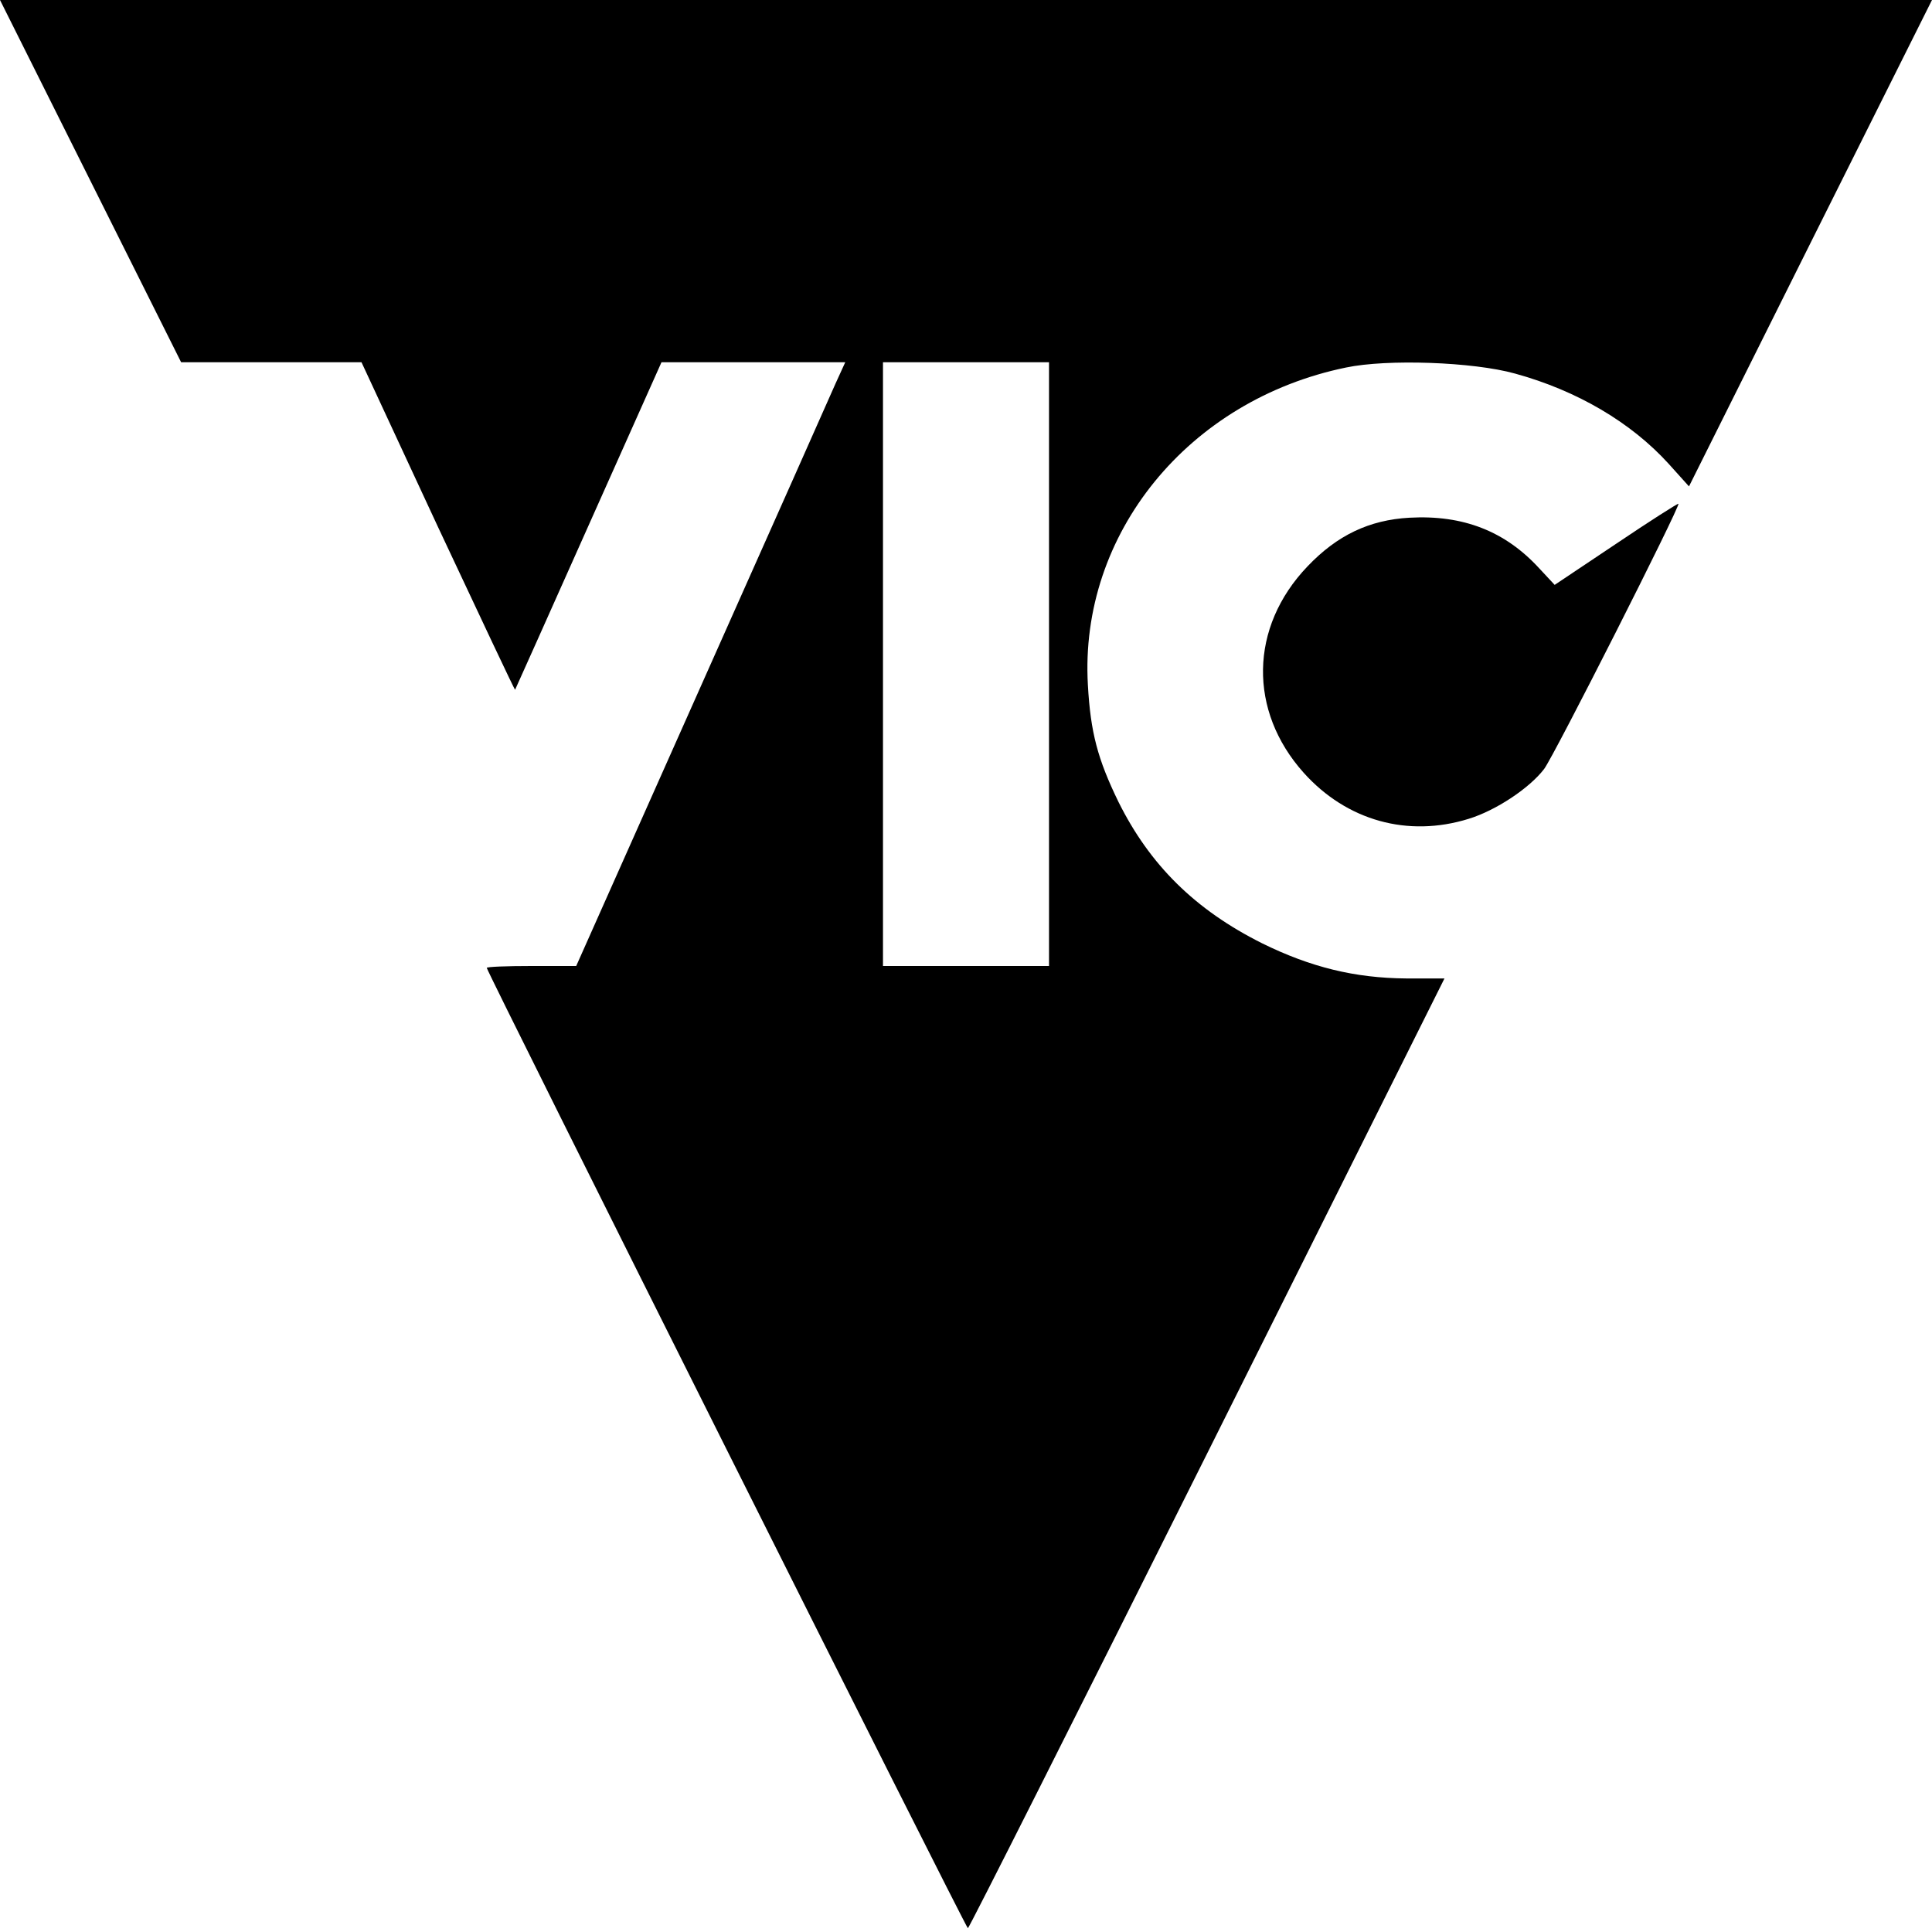
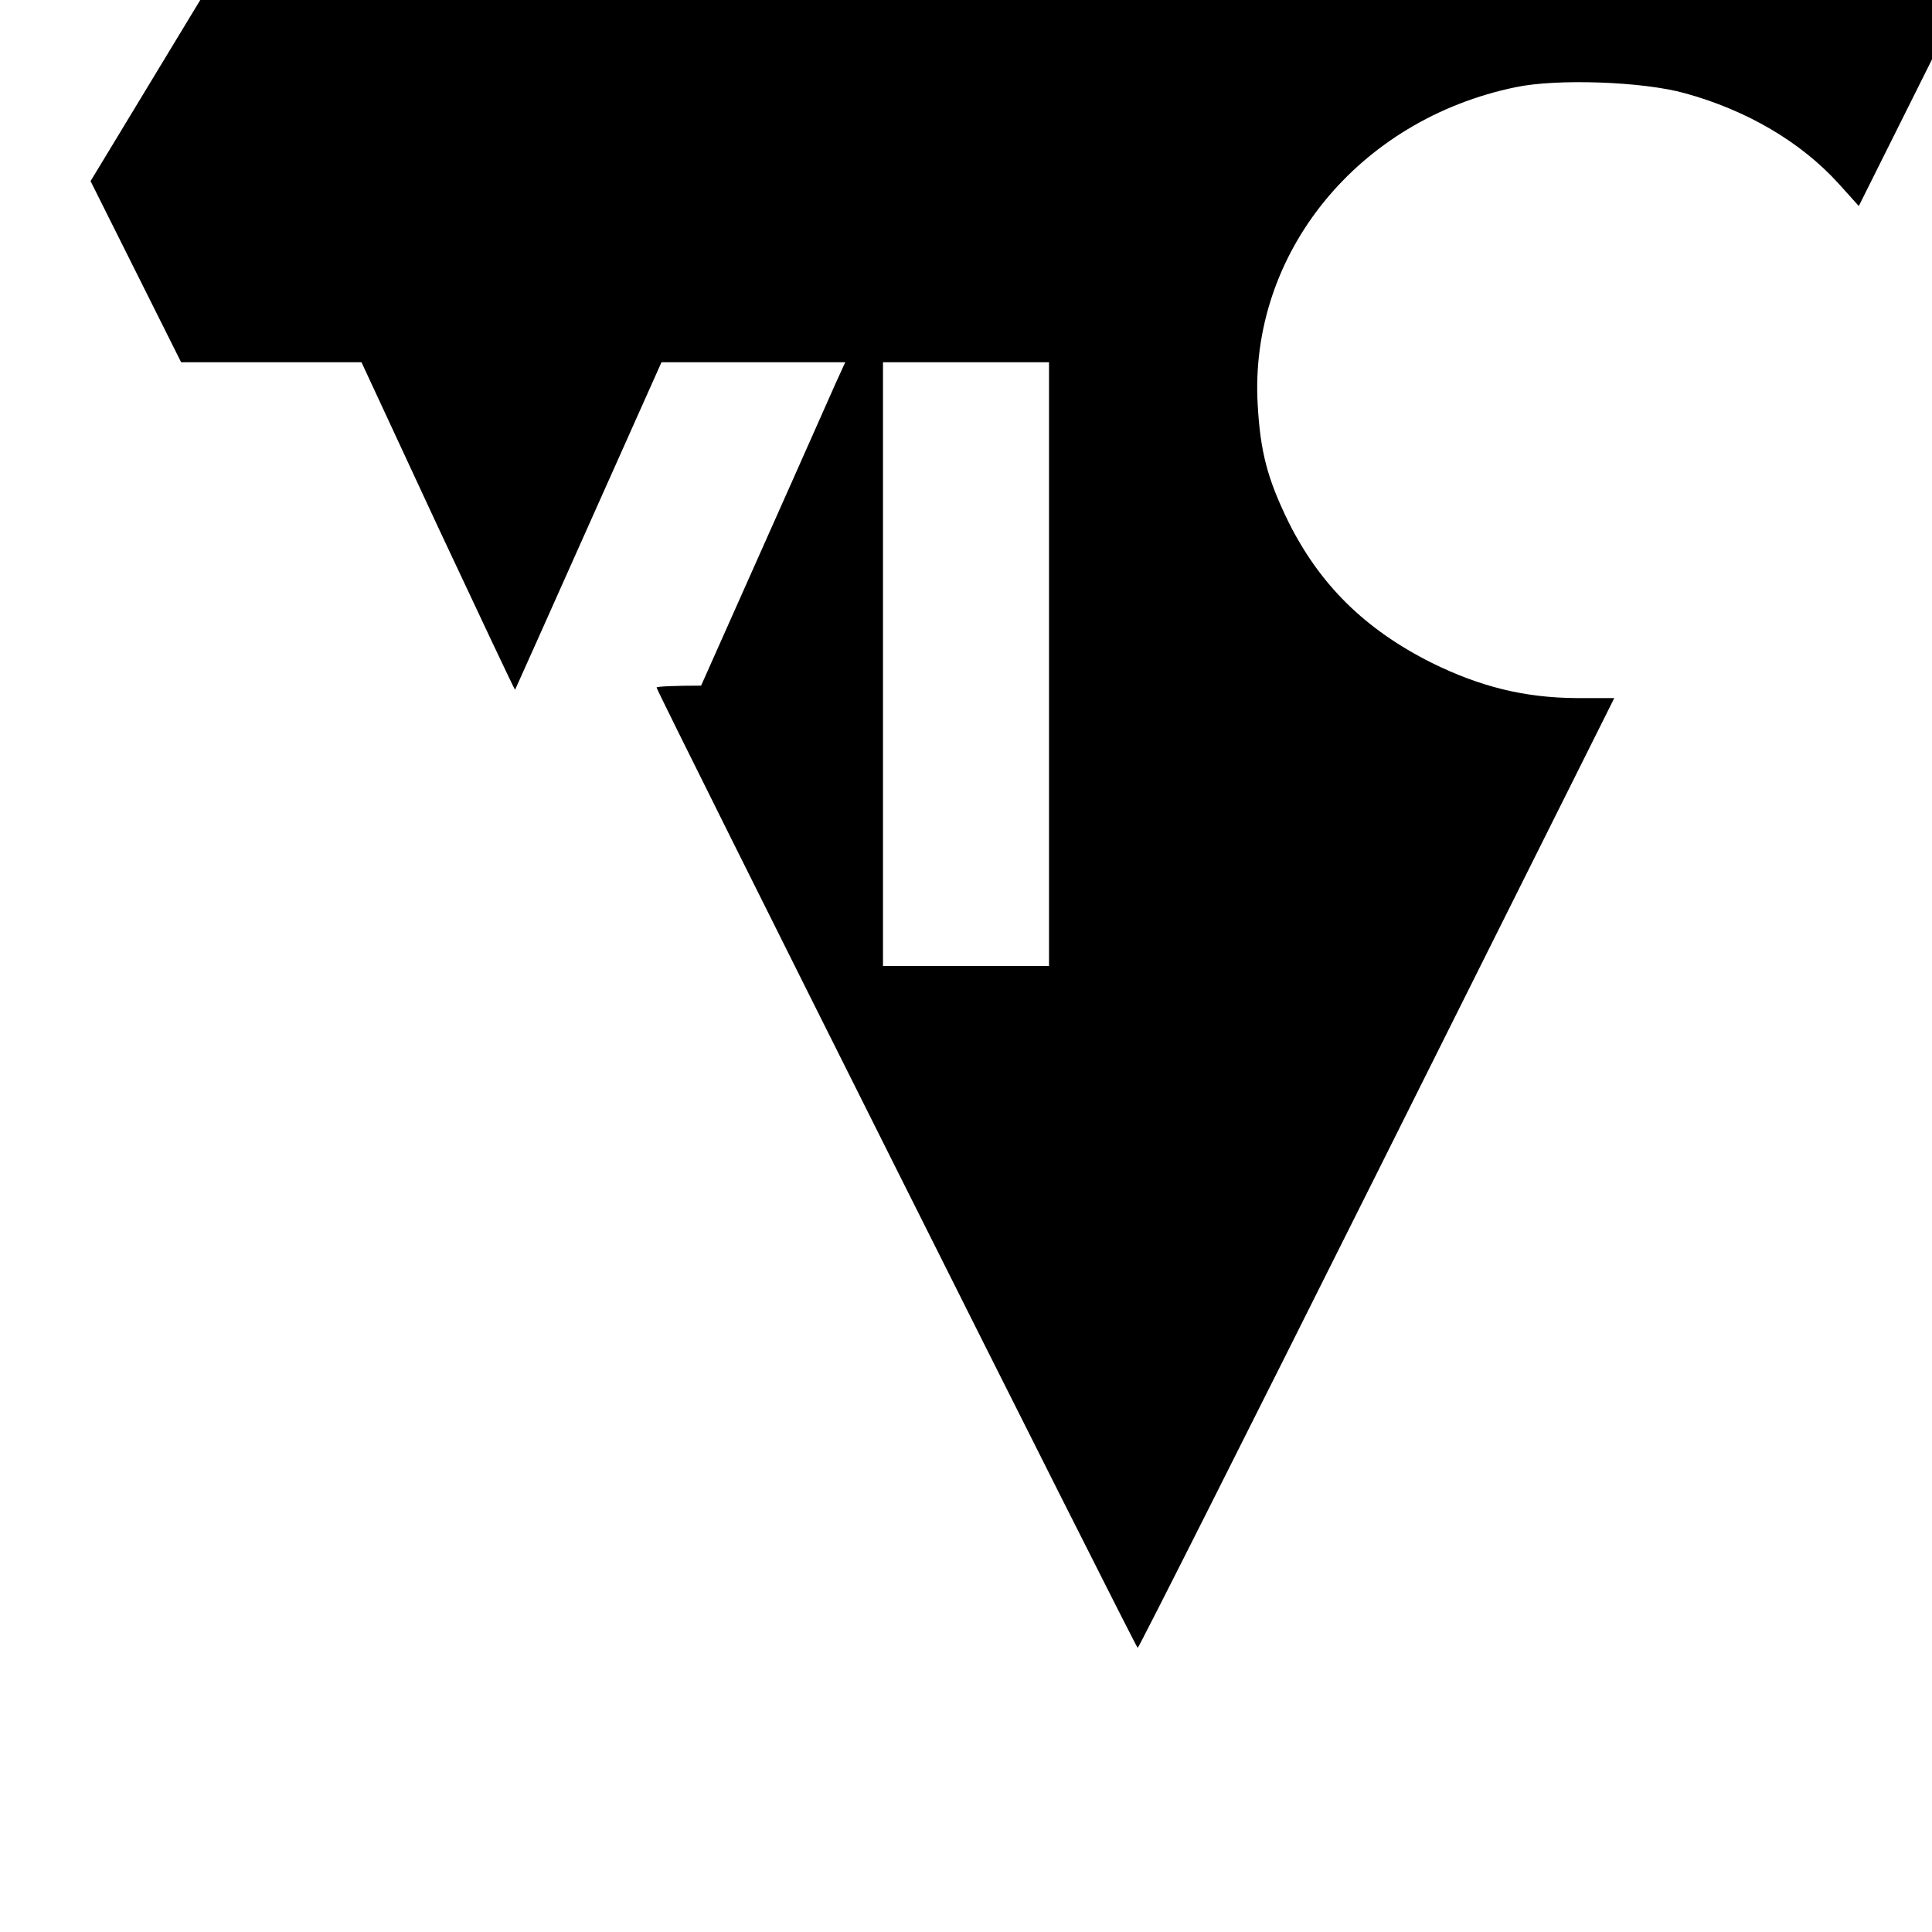
<svg xmlns="http://www.w3.org/2000/svg" version="1.0" width="512pt" height="512pt" viewBox="0 0 512 512" preserveAspectRatio="xMidYMid meet">
  <g transform="translate(0,512) scale(0.1,-0.1)" fill="#000000" stroke="none">
-     <path d="M240 4640 l240 -480 239 0 239 0 202 -435 c112 -239 204 -434 205 -433 1 2 89 198 195 436 l193 432 244 0 243 0 -26 -57 c-14 -32 -174 -392 -356 -800 l-331 -743 -119 0 c-65 0 -118 -2 -118 -5 0 -10 1270 -2545 1275 -2545 3 0 288 566 634 1258 l629 1259 -101 0 c-137 1 -254 30 -382 93 -178 89 -298 208 -381 375 -55 113 -74 184 -81 310 -23 400 266 755 684 841 109 23 337 15 448 -16 164 -45 307 -129 407 -239 l54 -60 322 645 322 644 -2560 0 -2560 0 240 -480z m2540 -1280 l0 -800 -220 0 -220 0 0 800 0 800 220 0 220 0 0 -800z" />
-     <path d="M4283 3679 l-163 -109 -41 44 c-90 98 -201 142 -344 134 -106 -6 -191 -46 -270 -129 -154 -161 -157 -383 -10 -547 114 -127 276 -172 437 -122 72 22 161 81 200 132 26 34 362 698 356 703 -2 1 -76 -46 -165 -106z" />
+     <path d="M240 4640 l240 -480 239 0 239 0 202 -435 c112 -239 204 -434 205 -433 1 2 89 198 195 436 l193 432 244 0 243 0 -26 -57 c-14 -32 -174 -392 -356 -800 c-65 0 -118 -2 -118 -5 0 -10 1270 -2545 1275 -2545 3 0 288 566 634 1258 l629 1259 -101 0 c-137 1 -254 30 -382 93 -178 89 -298 208 -381 375 -55 113 -74 184 -81 310 -23 400 266 755 684 841 109 23 337 15 448 -16 164 -45 307 -129 407 -239 l54 -60 322 645 322 644 -2560 0 -2560 0 240 -480z m2540 -1280 l0 -800 -220 0 -220 0 0 800 0 800 220 0 220 0 0 -800z" />
  </g>
</svg>